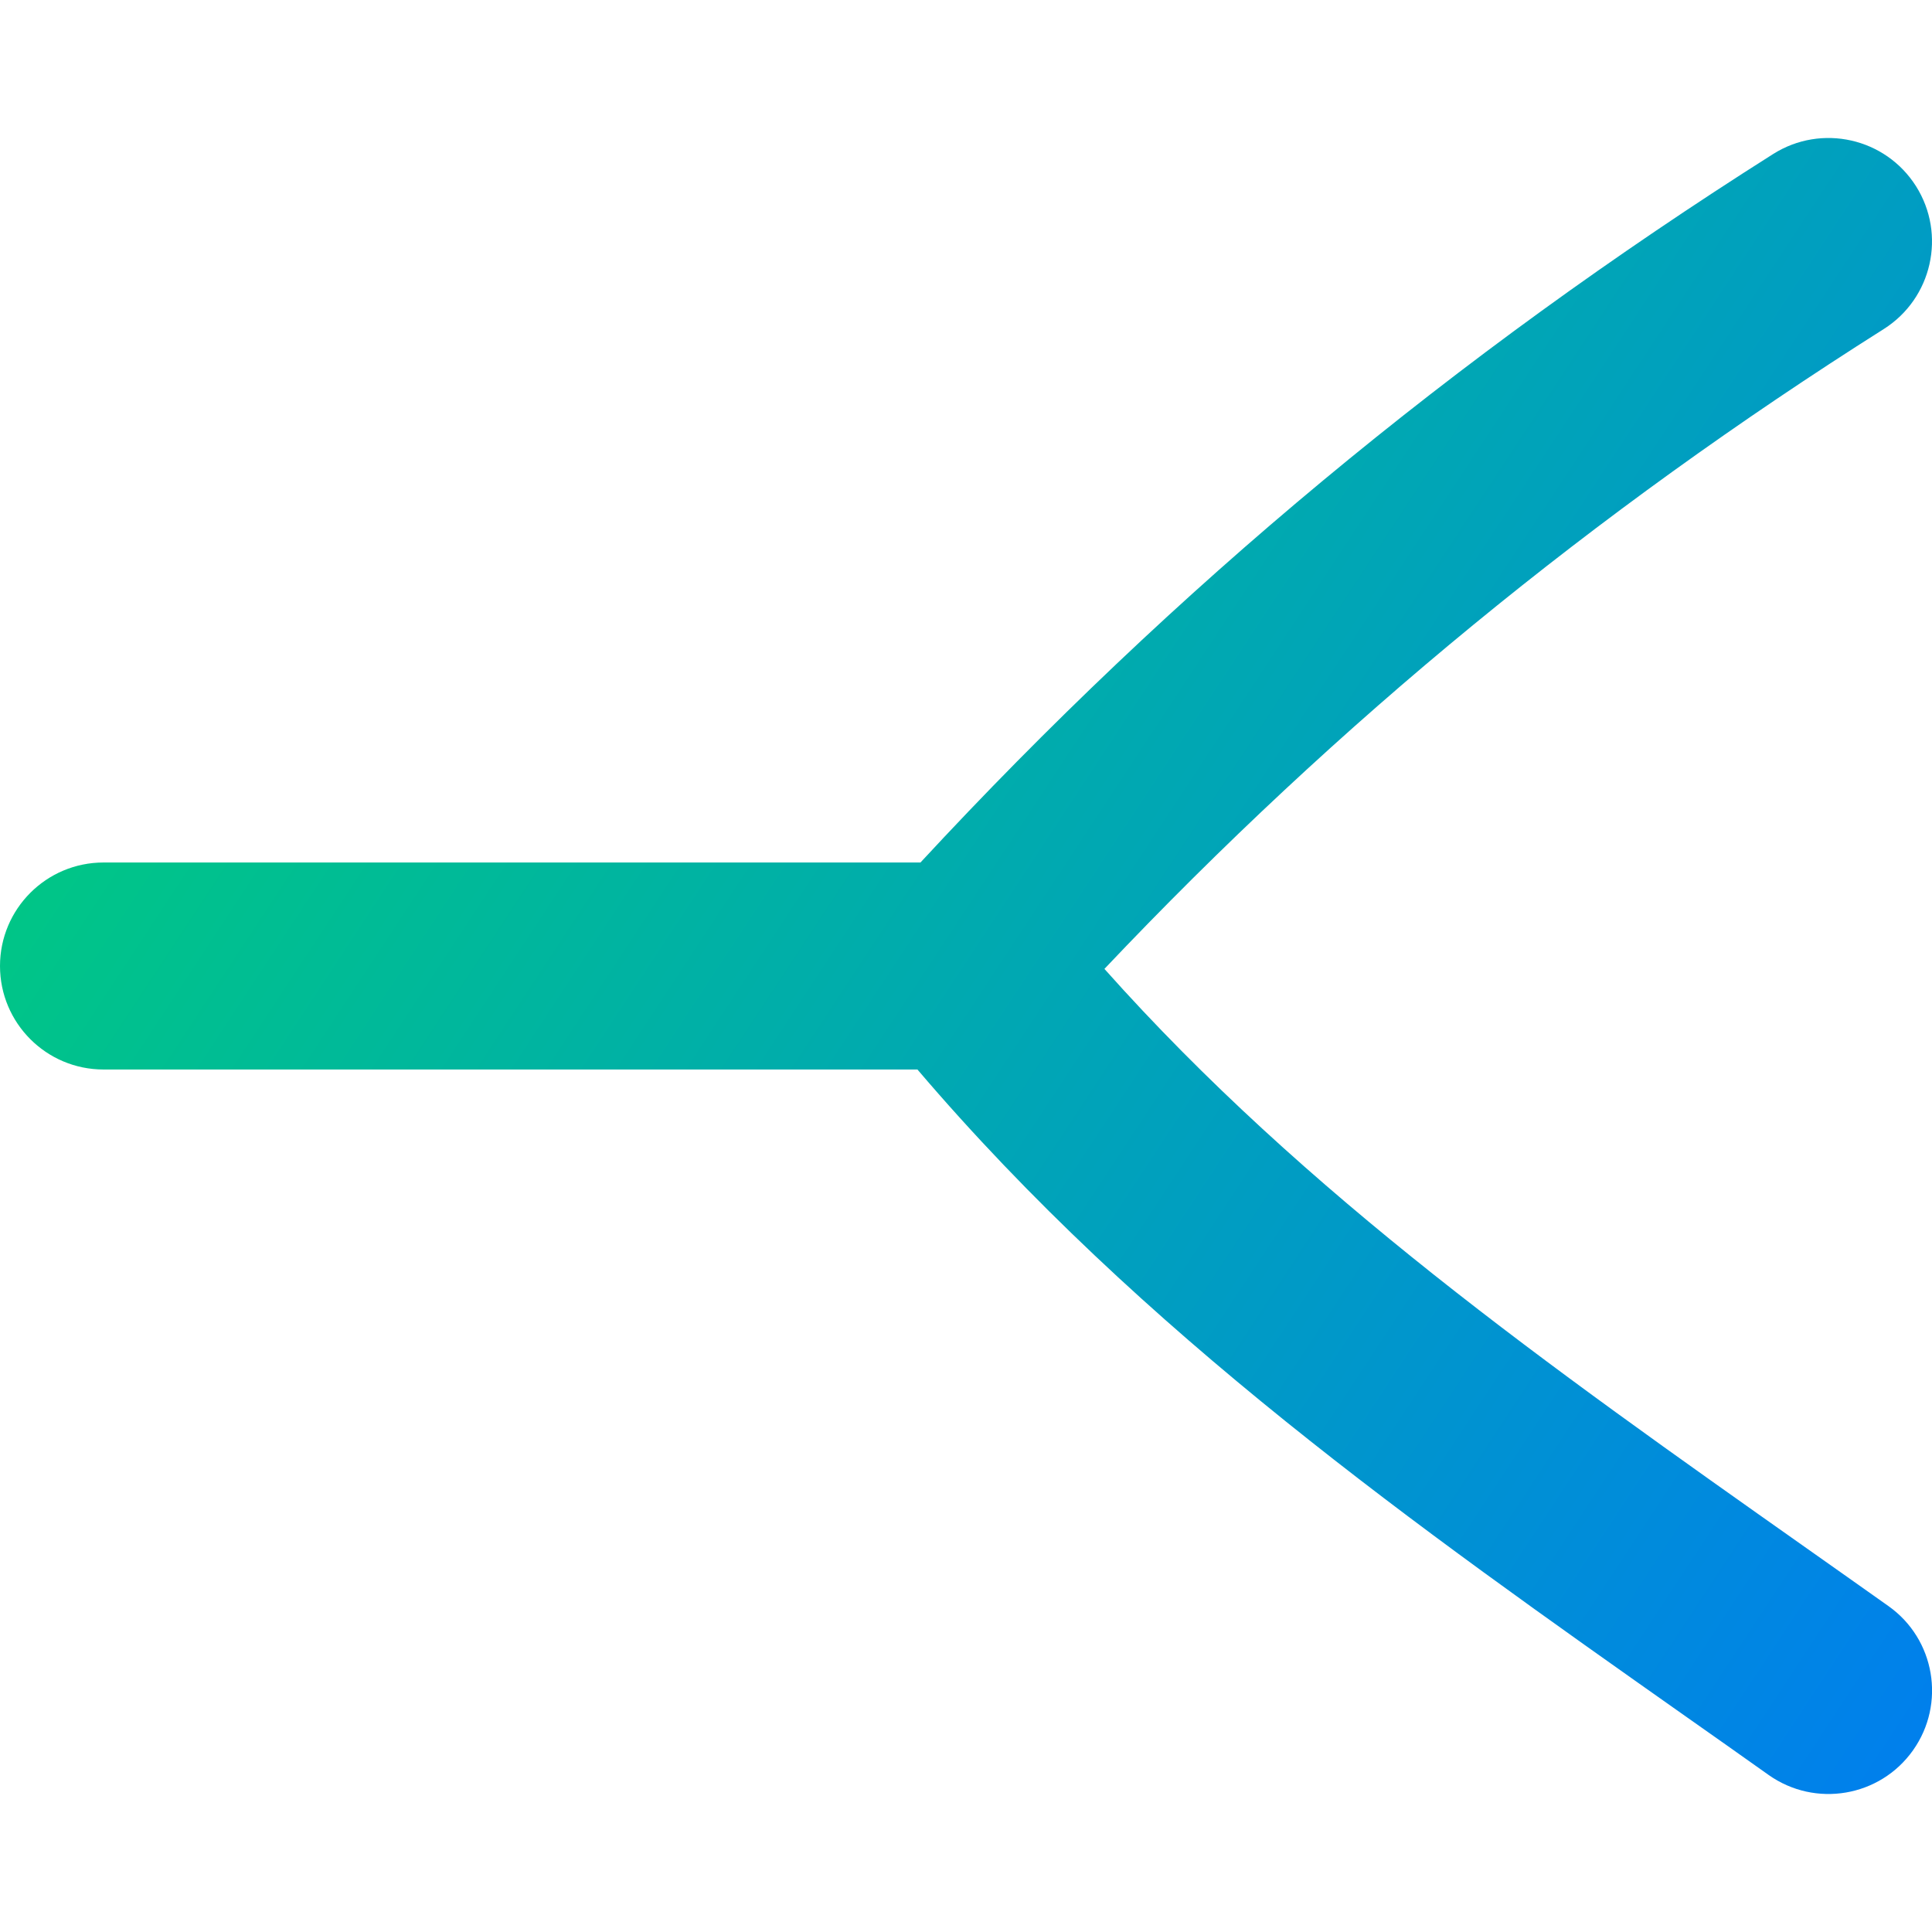
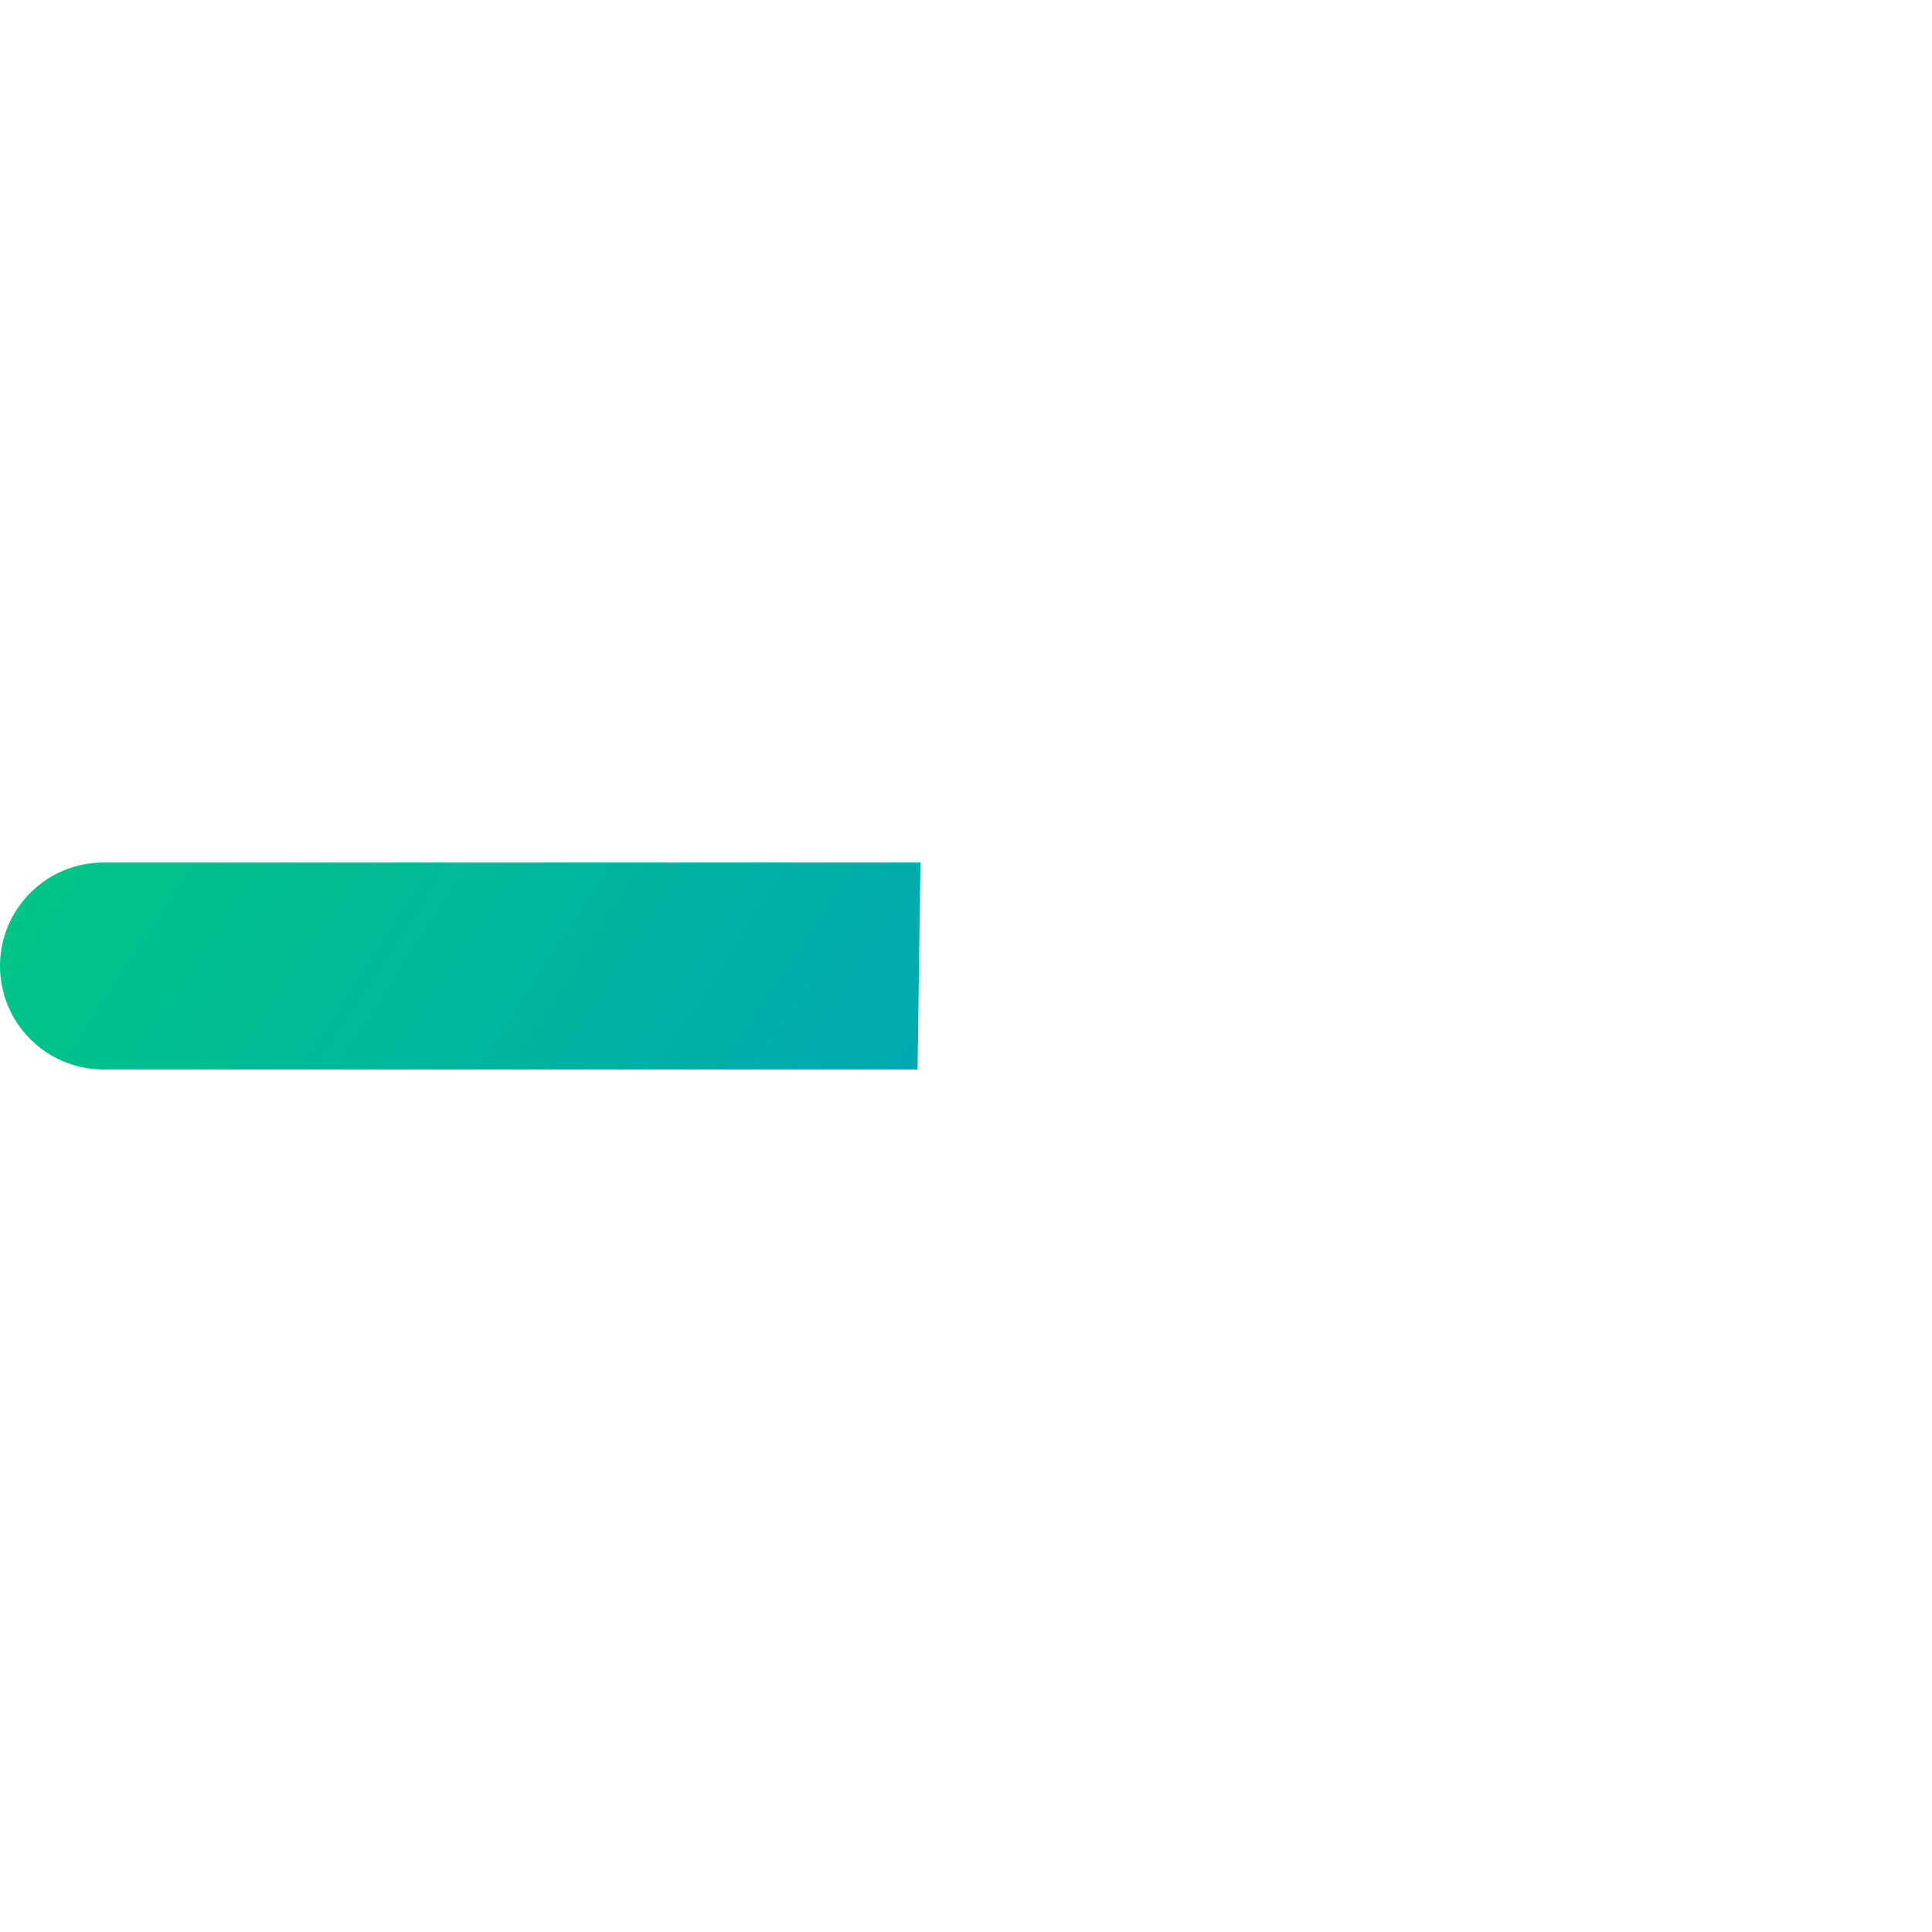
<svg xmlns="http://www.w3.org/2000/svg" fill="none" viewBox="0 0 14 14" id="Hierarchy-Line-3--Streamline-Flex-Gradient">
  <desc>
    Hierarchy Line 3 Streamline Icon: https://streamlinehq.com
  </desc>
  <g id="hierarchy-line-3--hierarchy-organization-links-structure-network">
-     <path id="Union" fill="url(#paint0_linear_9371_6451)" fill-rule="evenodd" d="M6.649 7.75H.75c-.414 0-.75-.336-.75-.75 0-.414.336-.75.75-.75h5.92c1.847-1.995 3.87-3.673 6.179-5.134.35-.221.813-.117 1.035.233.221.35.117.813-.233 1.035-2.104 1.33-3.953 2.847-5.648 4.637 1.458 1.636 3.213 2.875 5.091 4.2.195.138.393.277.59.417.338.239.418.708.178 1.046-.24.338-.708.417-1.046.178-.201-.143-.403-.285-.606-.428-1.943-1.37-3.931-2.77-5.562-4.684Z" clip-rule="evenodd" />
+     <path id="Union" fill="url(#paint0_linear_9371_6451)" fill-rule="evenodd" d="M6.649 7.75H.75c-.414 0-.75-.336-.75-.75 0-.414.336-.75.75-.75h5.92Z" clip-rule="evenodd" />
  </g>
  <defs>
    <linearGradient id="paint0_linear_9371_6451" x1=".538" x2="15.216" y1="1.969" y2="11.621" gradientUnits="userSpaceOnUse">
      <stop stop-color="#00d078" />
      <stop offset="1" stop-color="#007df0" />
    </linearGradient>
  </defs>
</svg>